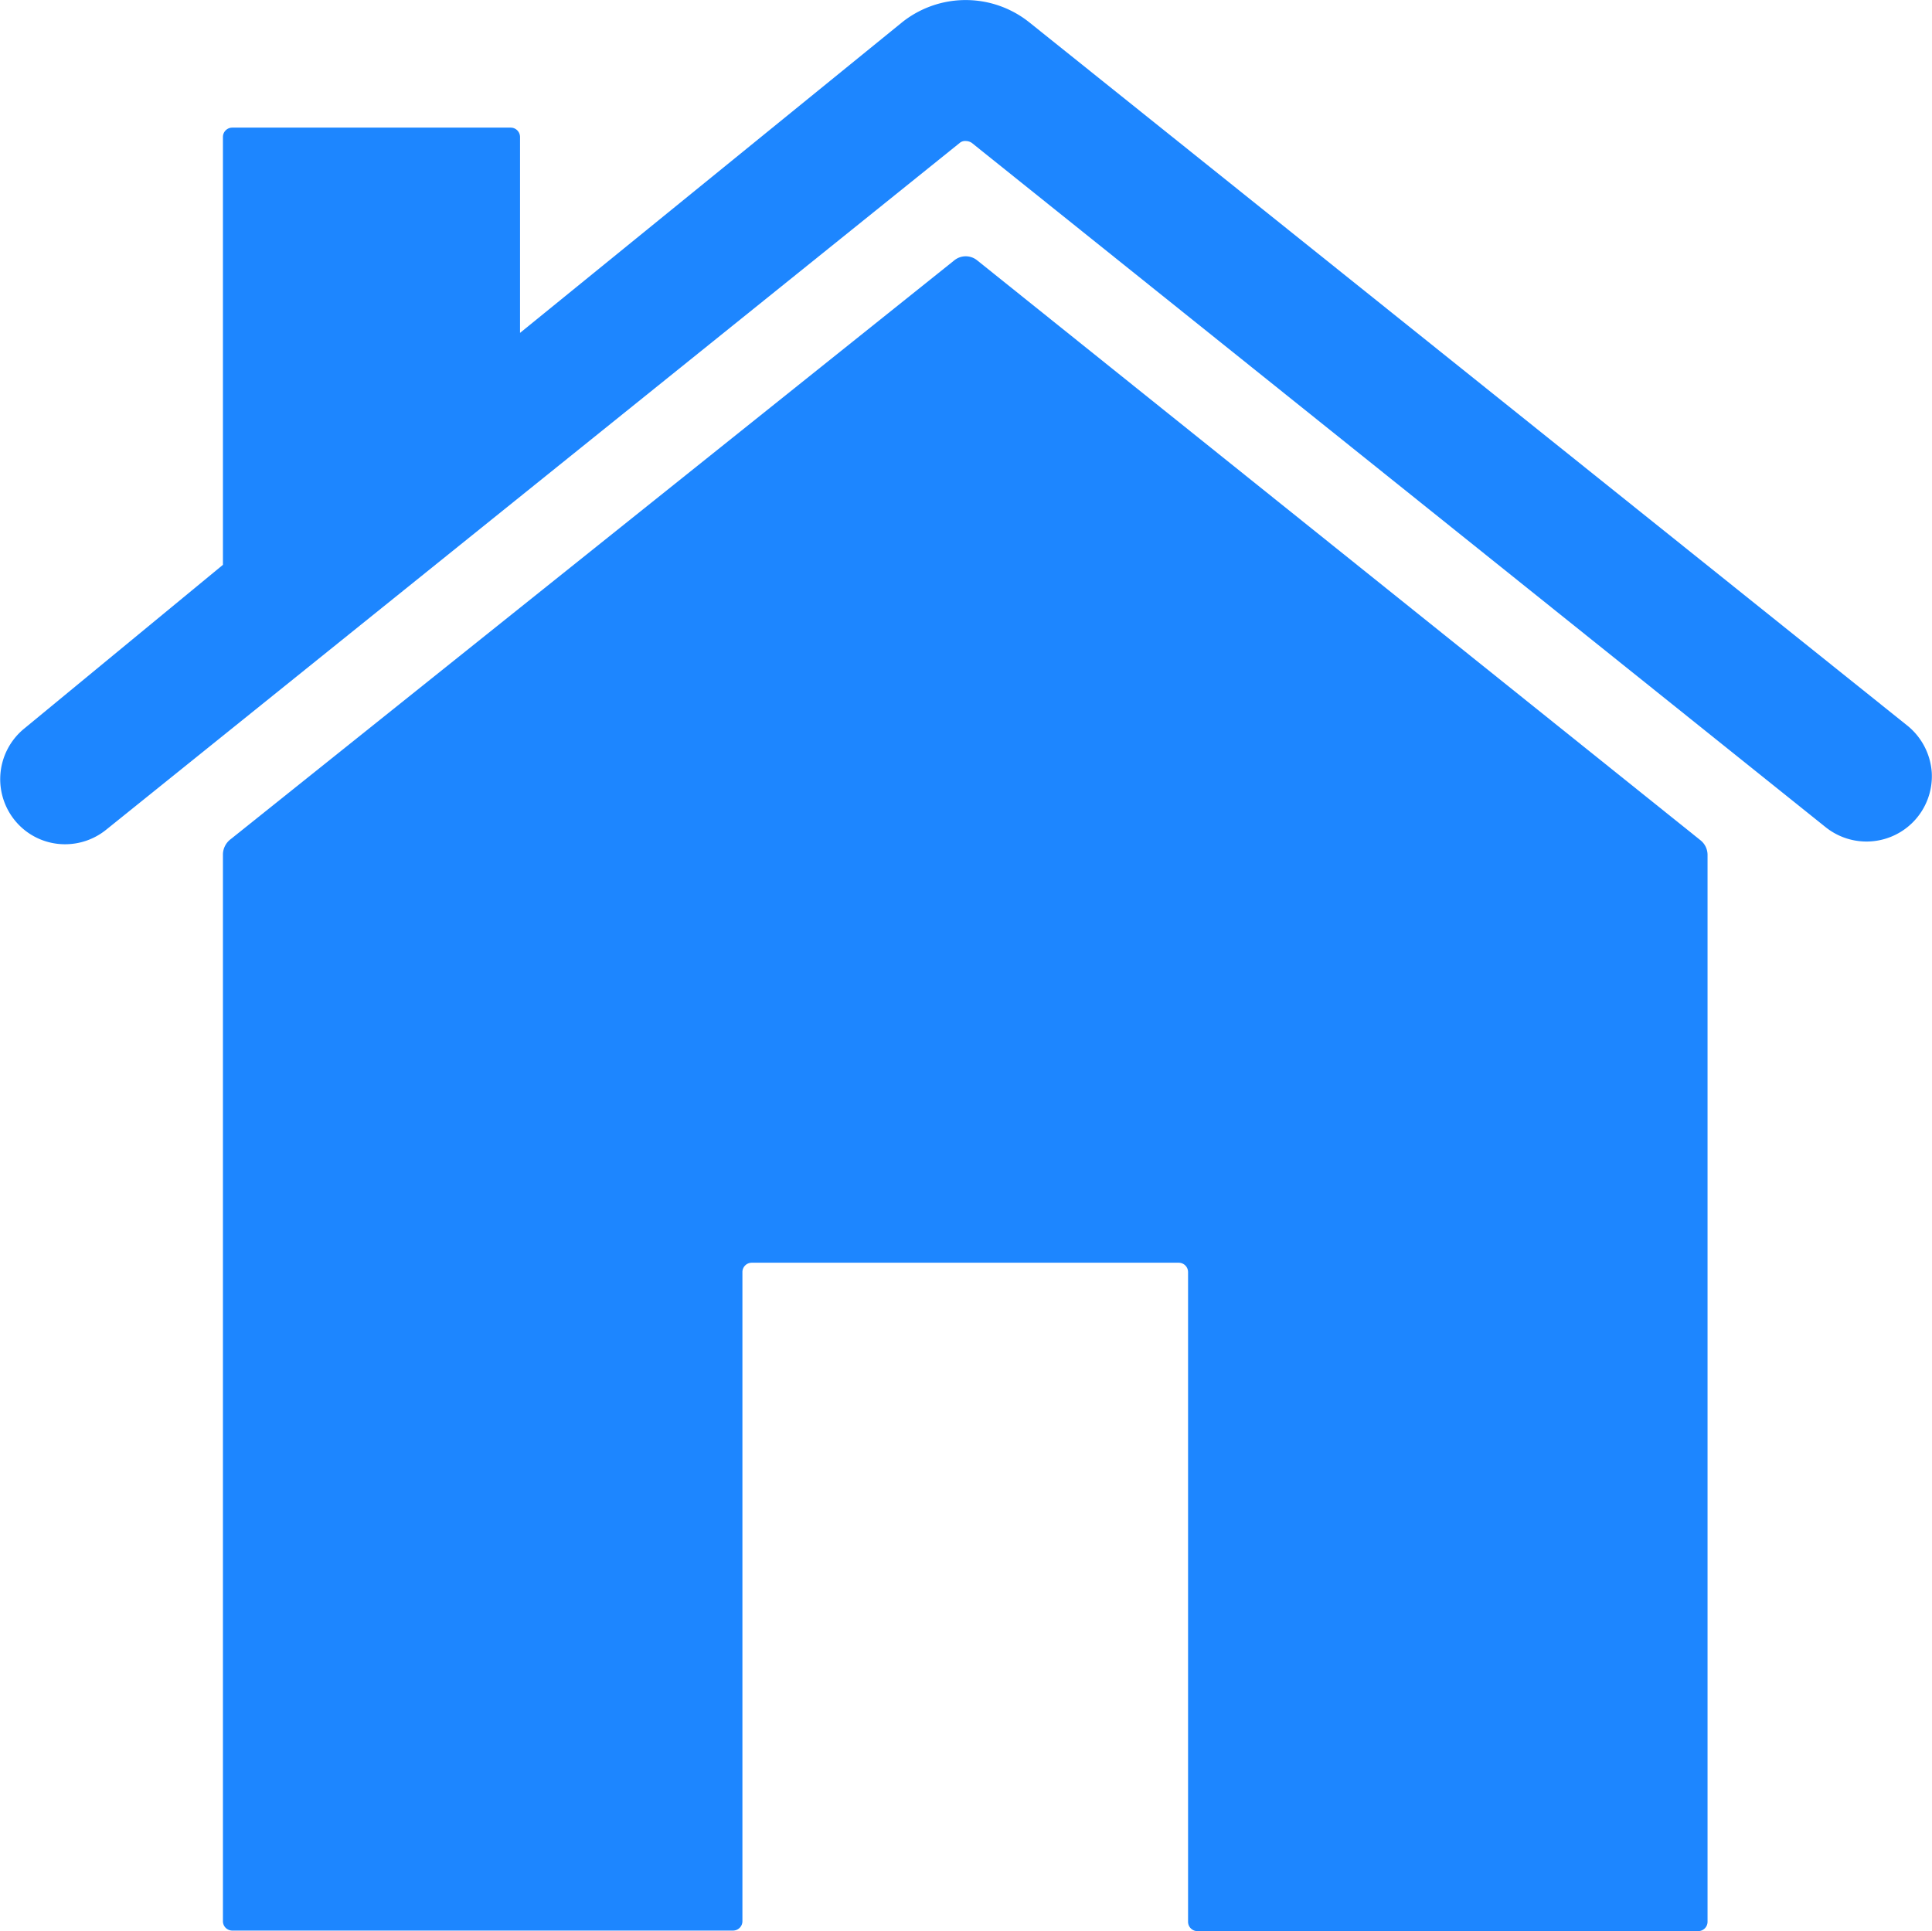
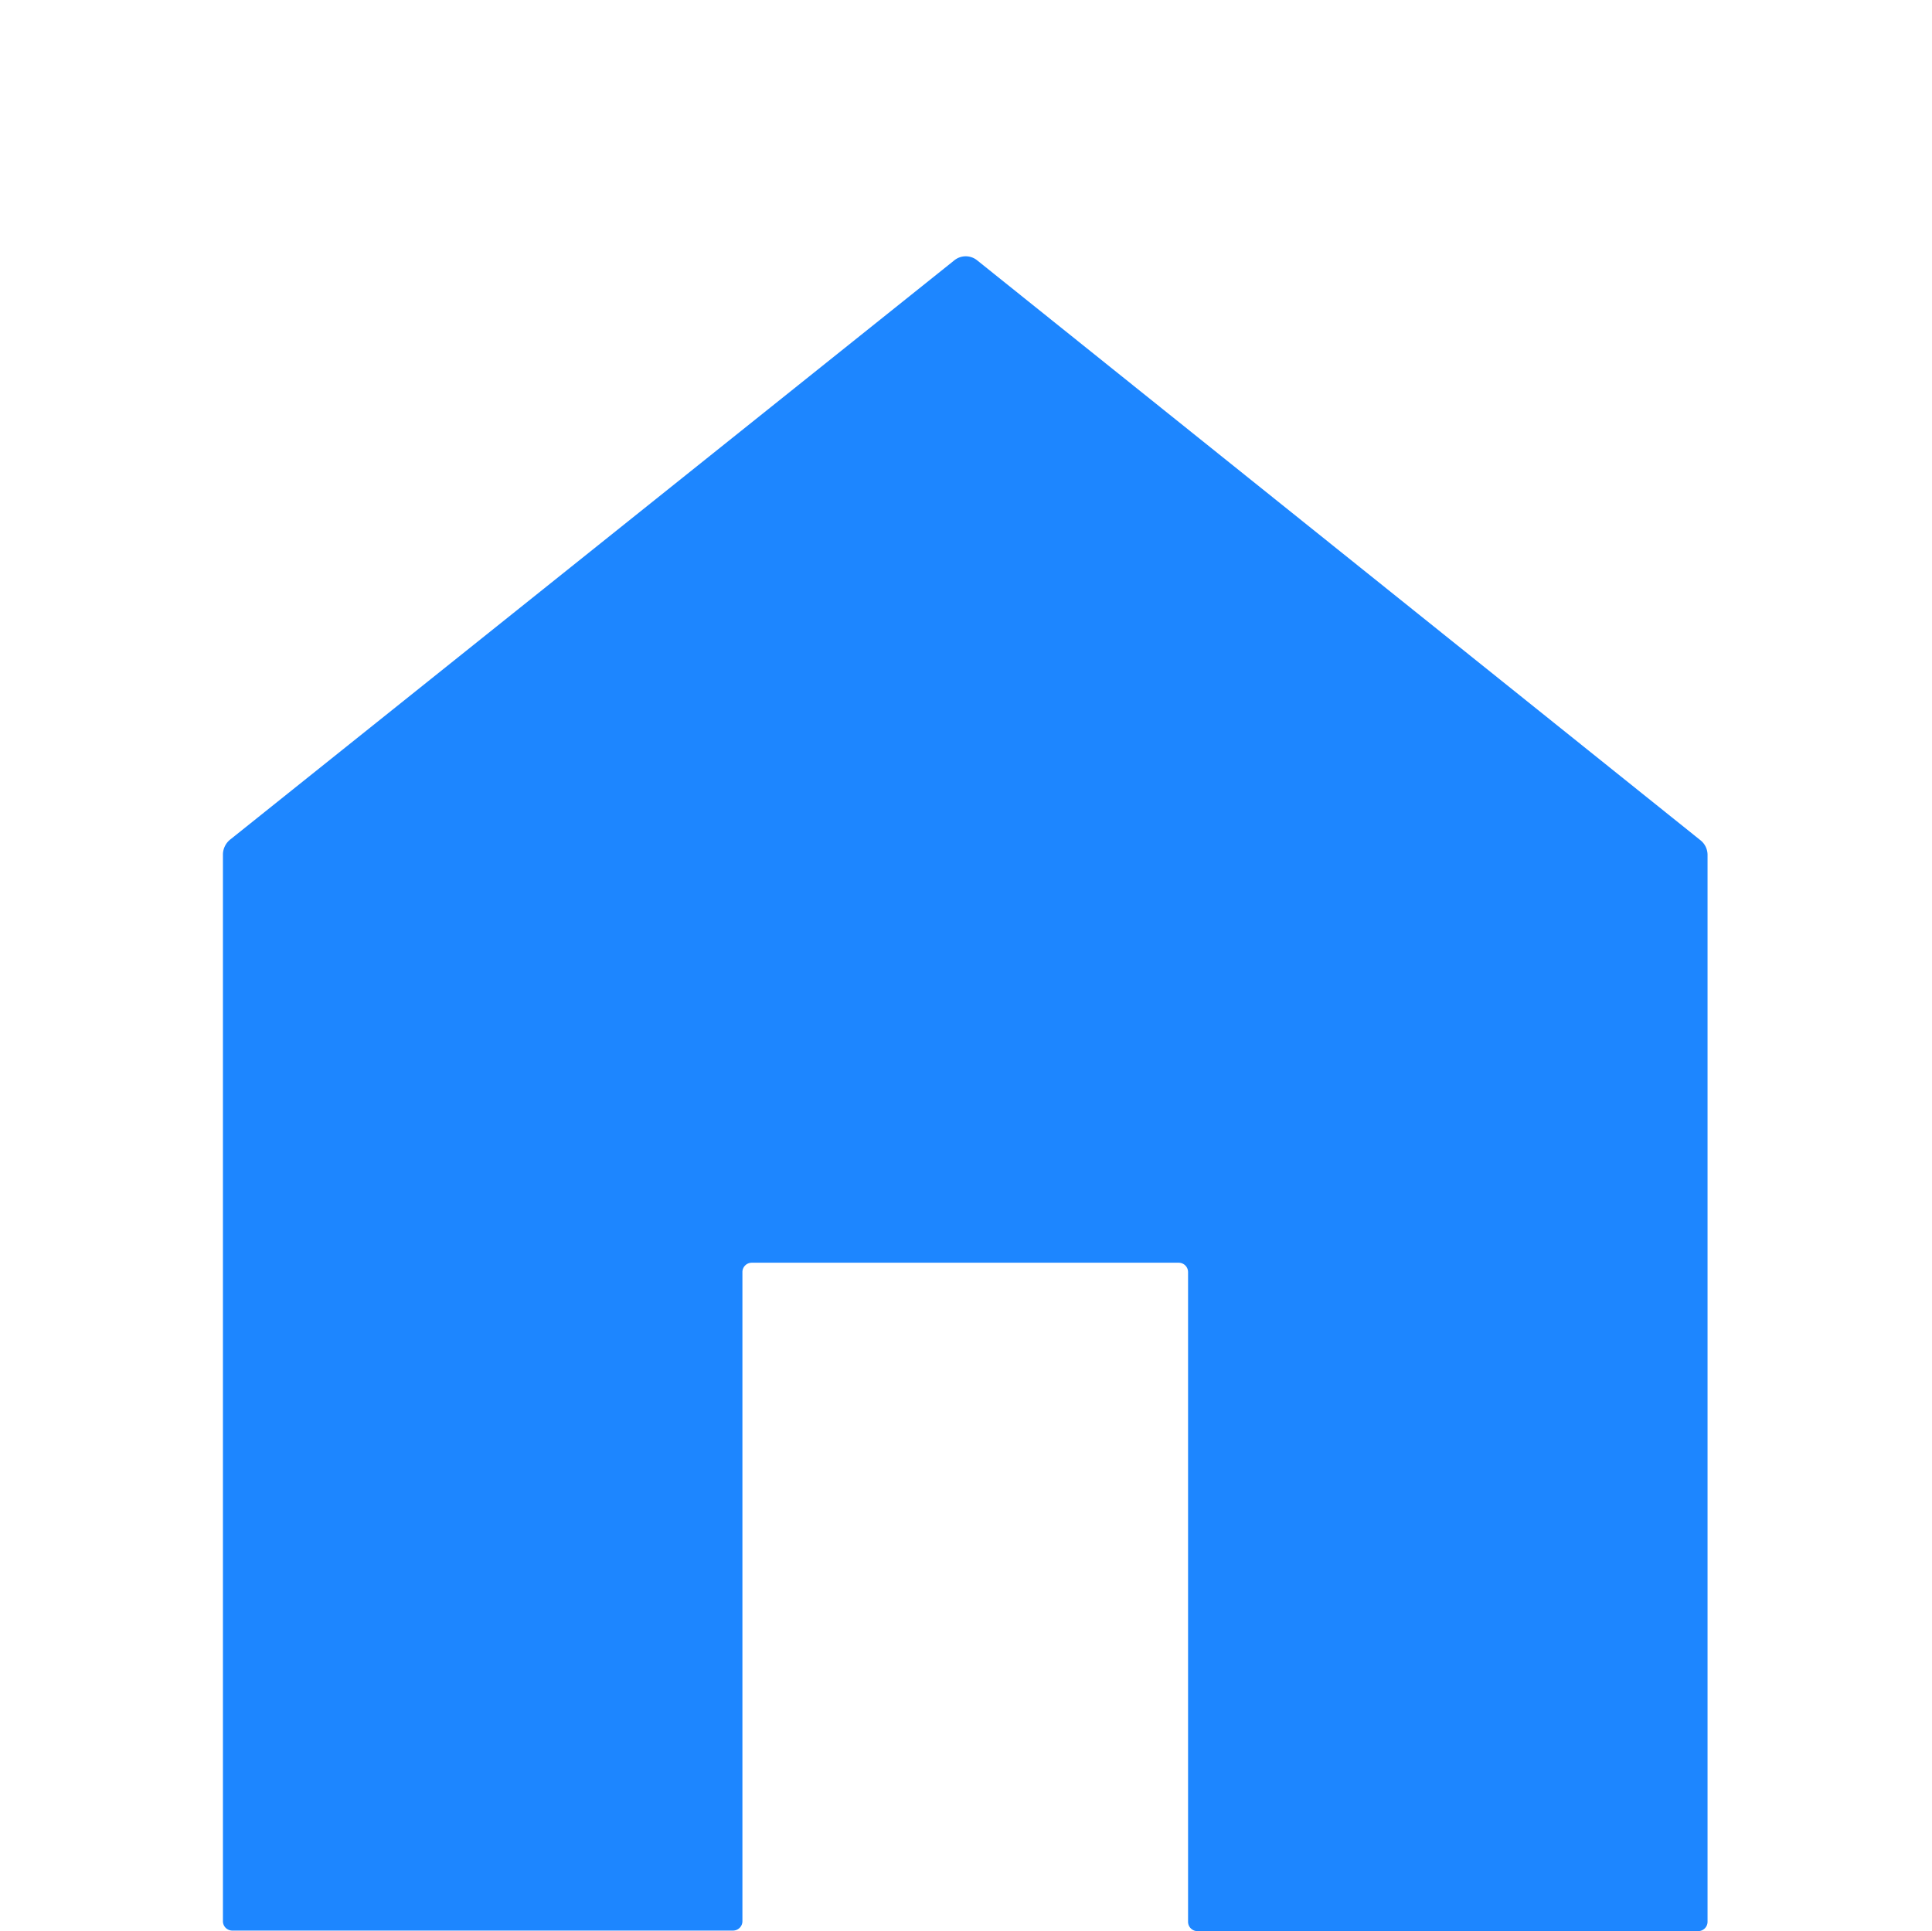
<svg xmlns="http://www.w3.org/2000/svg" width="17.74" height="17.734" viewBox="0 0 17.74 17.734">
  <g id="Icon_ionic-ios-home" data-name="Icon ionic-ios-home" transform="translate(-3.374 -3.375)">
    <path id="Path_12527" data-name="Path 12527" d="M13.677,7.295a.167.167,0,0,0-.213,0l-6.65,5.32a.179.179,0,0,0-.064.132v9.8a.086.086,0,0,0,.085.085h4.6a.086.086,0,0,0,.085-.085V16.584a.086.086,0,0,1,.085-.085h3.922a.086.086,0,0,1,.085.085v5.968a.086.086,0,0,0,.085.085h4.6a.086.086,0,0,0,.085-.085v-9.8a.172.172,0,0,0-.064-.132Z" transform="translate(-1.329 -1.528)" fill="#1d86ff" />
-     <path id="Path_12528" data-name="Path 12528" d="M20.882,10.034,12.825,3.58a.936.936,0,0,0-1.168,0L8.149,6.432v-1.8a.086.086,0,0,0-.085-.085H5.506a.086.086,0,0,0-.085.085v3.93l-1.82,1.5a.6.6,0,0,0-.051.891.593.593,0,0,0,.422.175.6.6,0,0,0,.375-.132l7.84-6.309a.076.076,0,0,1,.055-.017.1.1,0,0,1,.055.017l7.84,6.284a.6.6,0,0,0,.375.132.6.6,0,0,0,.6-.631A.606.606,0,0,0,20.882,10.034Z" fill="#1d86ff" />
  </g>
</svg>